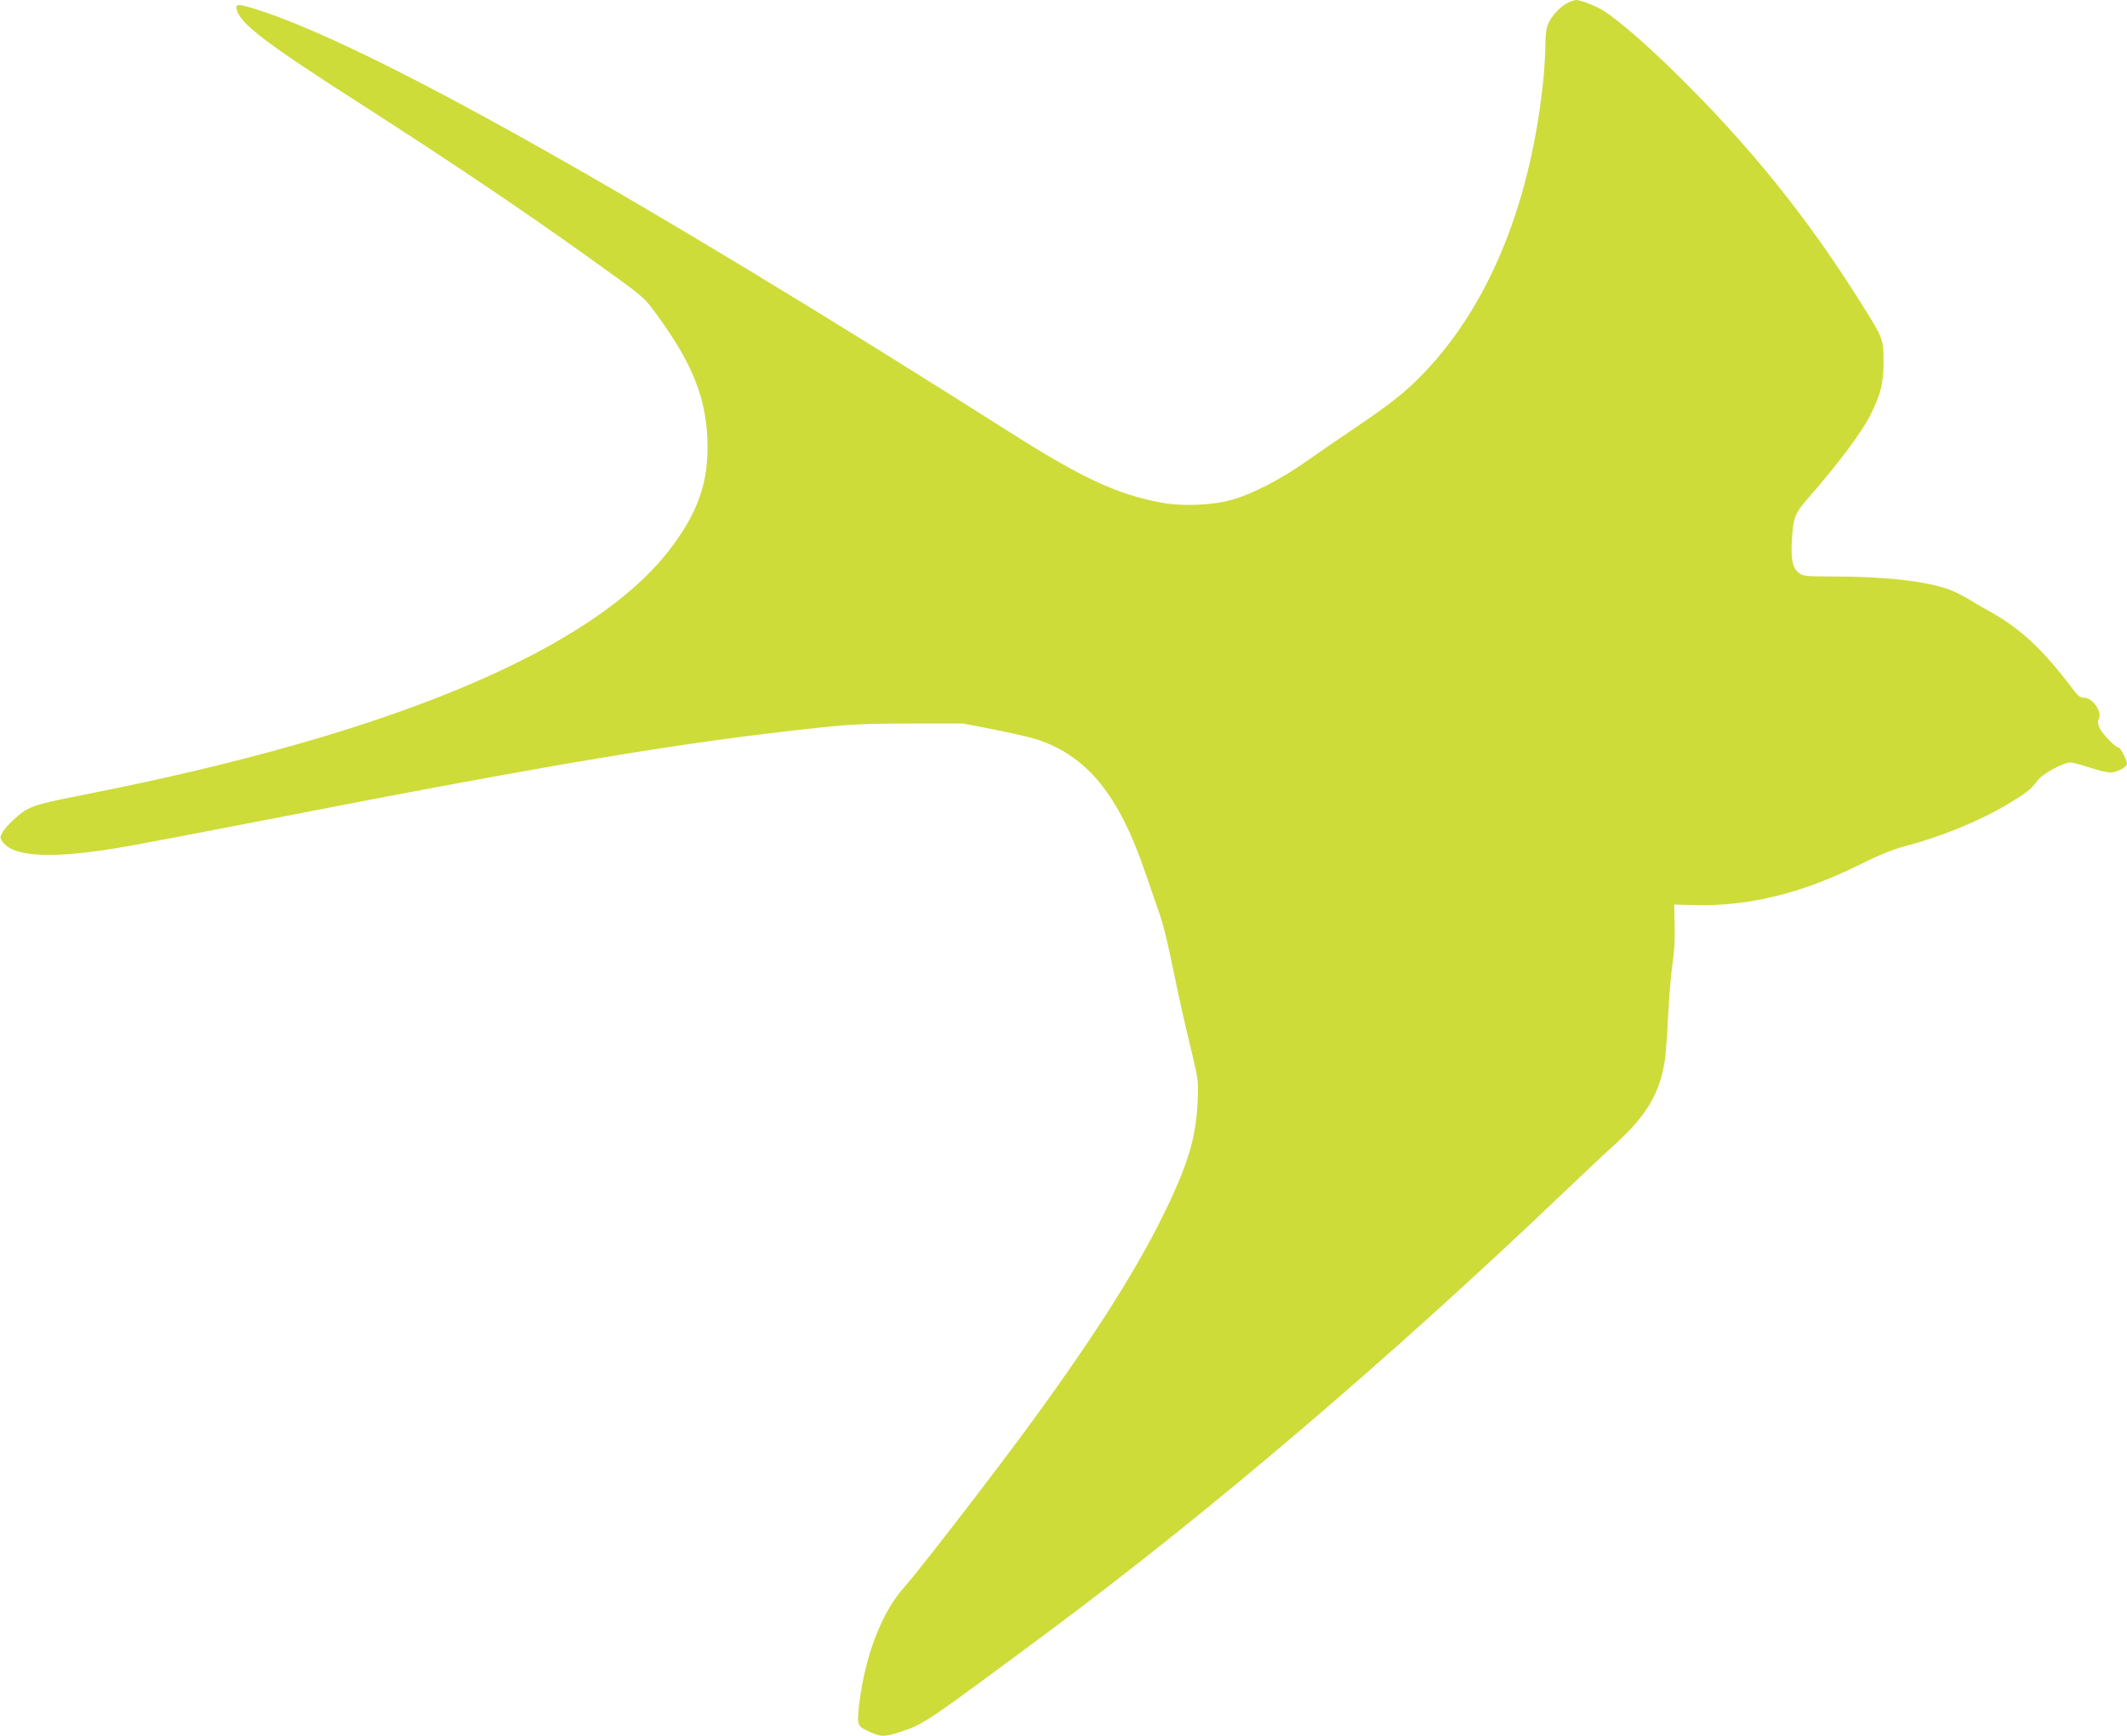
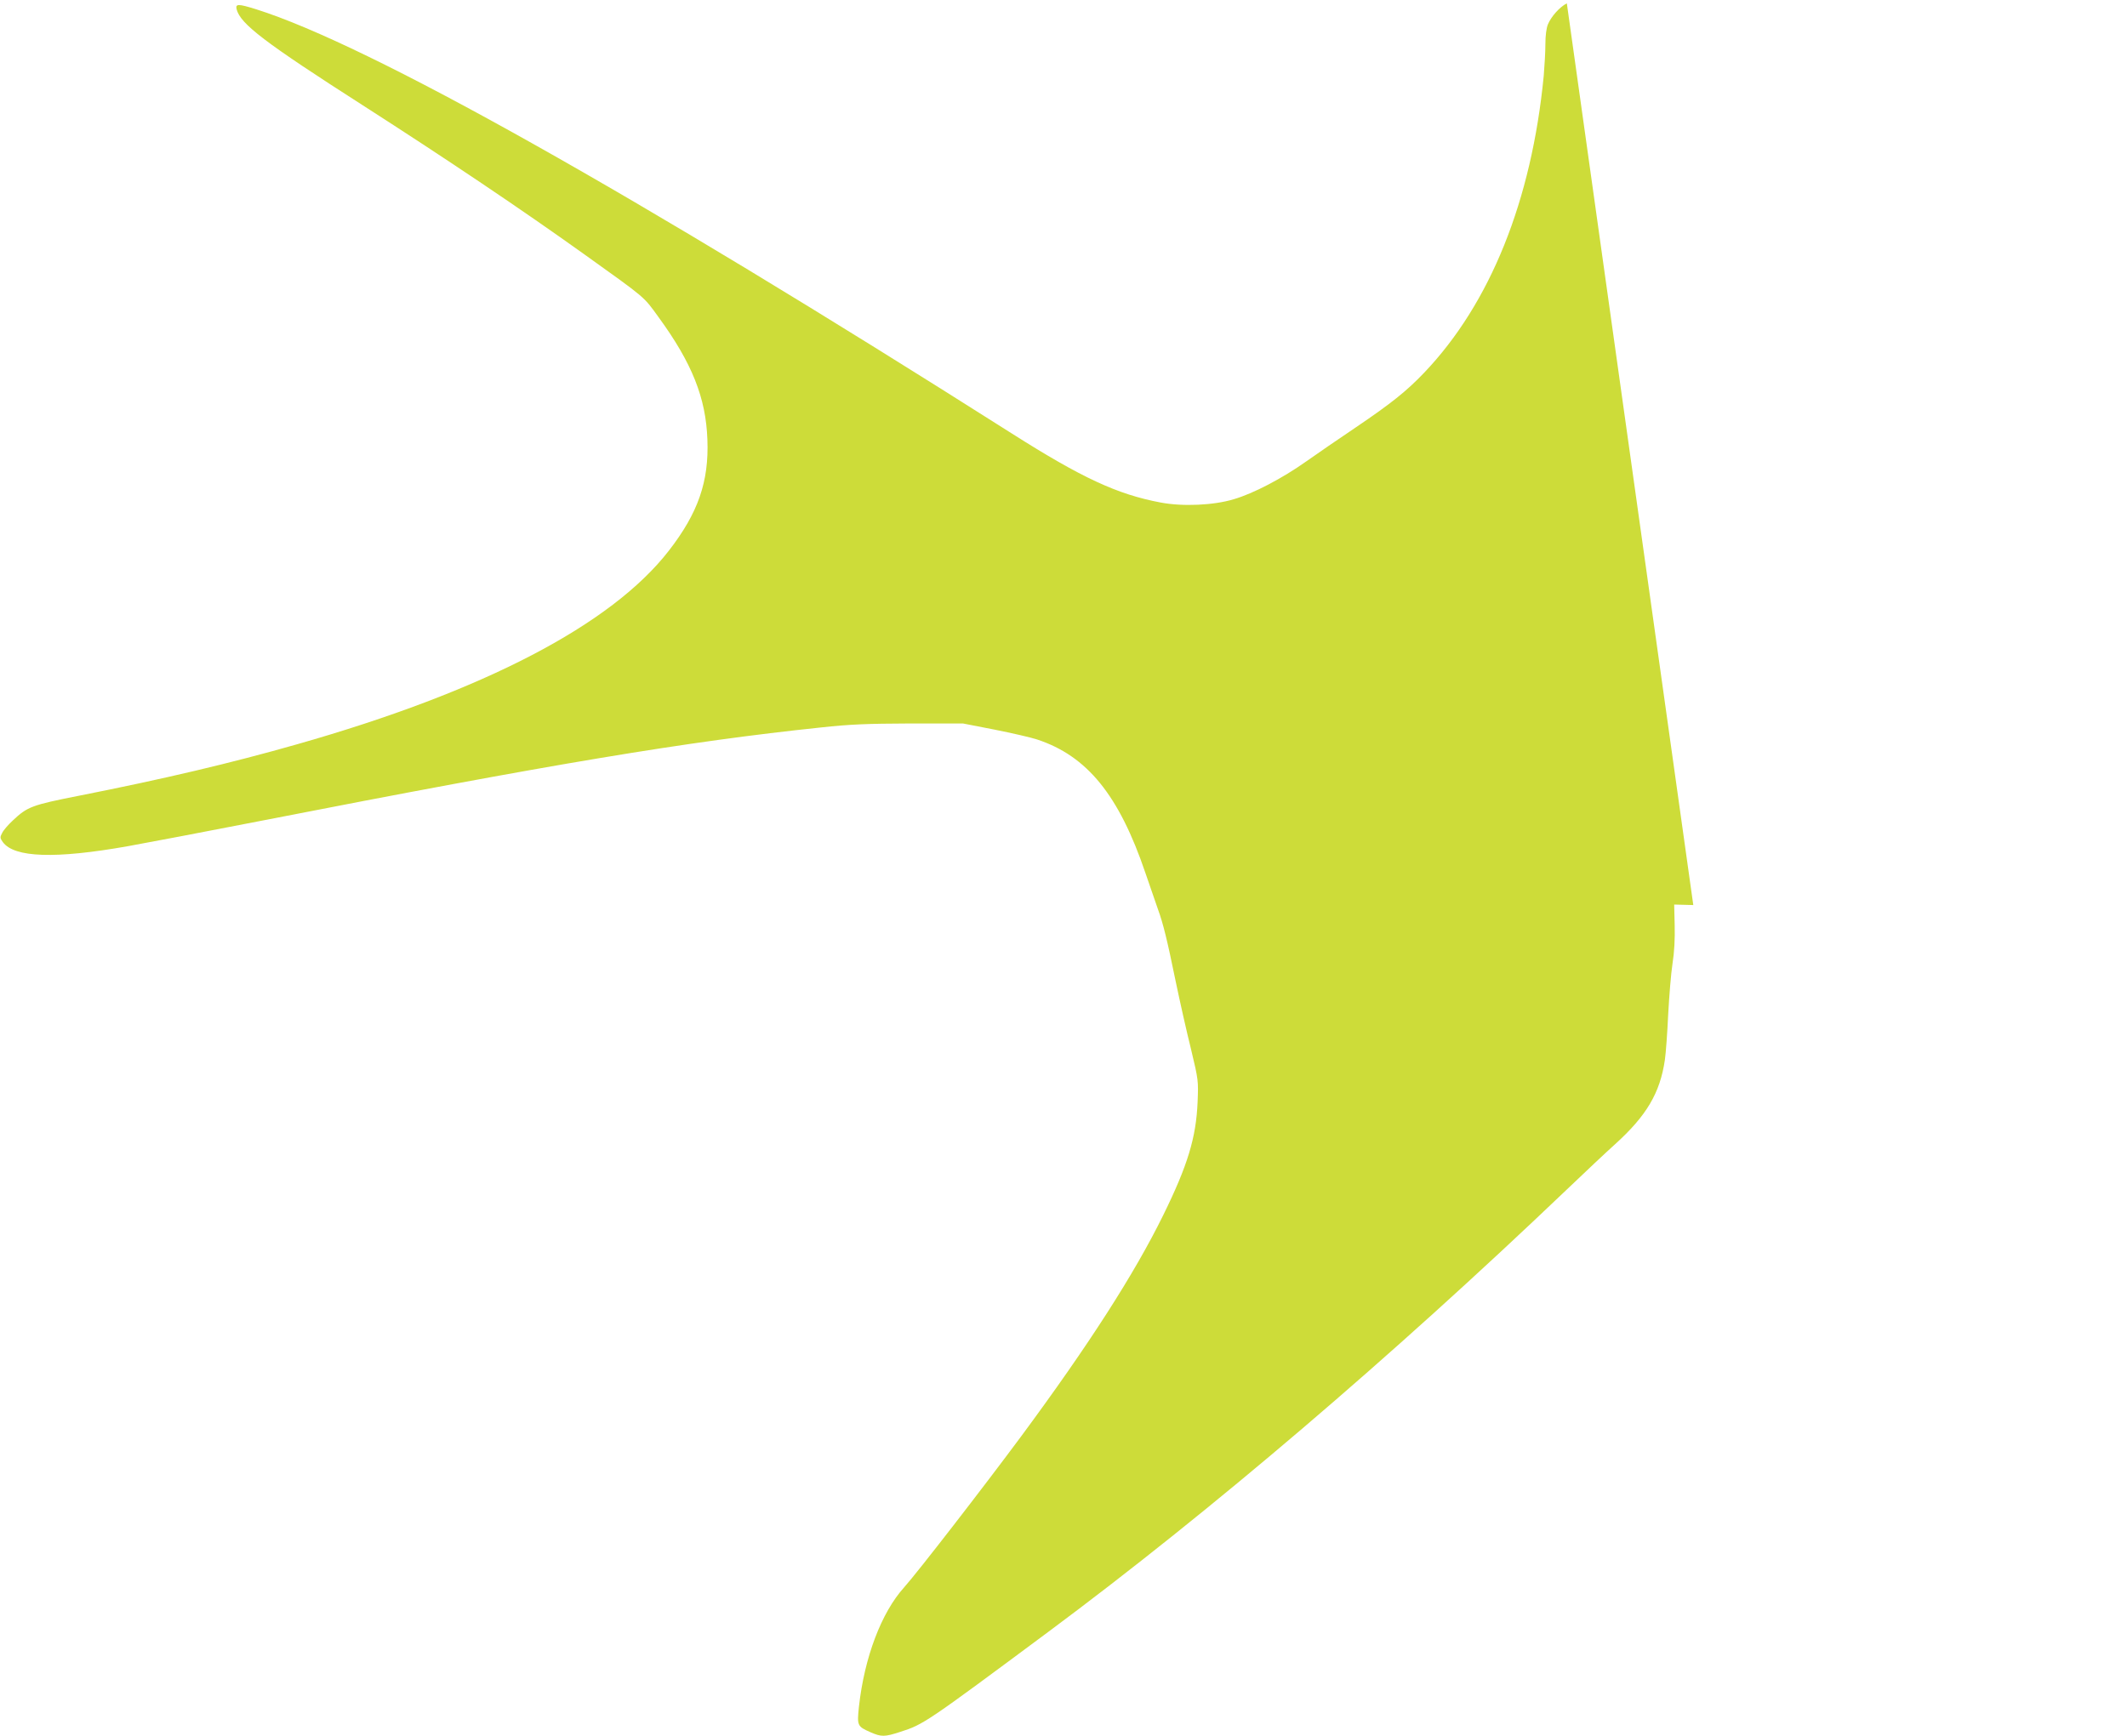
<svg xmlns="http://www.w3.org/2000/svg" version="1.0" width="1280pt" height="1045pt" viewBox="0 0 1280 1045" preserveAspectRatio="xMidYMid meet">
  <g transform="translate(0,1045) scale(0.1,-0.1)" fill="#cddc39" stroke="none">
-     <path d="M9429 10430 c-44 -23 -94 -79 -114 -127 -9 -22 -15 -67 -15 -117 0 -46 -5 -132 -10 -192 -73 -752 -322 -1371 -720 -1788 -107 -112 -199 -185 -410 -328 -102 -69 -237 -161 -300 -206 -144 -102 -318 -193 -435 -227 -121 -37 -309 -45 -440 -20 -261 49 -474 148 -895 415 -2297 1458 -3867 2339 -4548 2554 -109 34 -126 34 -118 0 23 -88 166 -198 761 -579 514 -330 951 -624 1330 -895 377 -270 356 -252 448 -379 202 -277 285 -486 294 -737 10 -253 -56 -442 -232 -669 -346 -446 -1114 -846 -2240 -1166 -393 -112 -794 -207 -1310 -309 -284 -56 -310 -66 -398 -149 -27 -25 -56 -58 -64 -75 -14 -26 -13 -31 4 -55 69 -94 316 -102 751 -25 106 19 470 88 808 154 1755 343 2555 476 3364 561 175 19 275 23 535 24 l320 0 190 -37 c105 -21 219 -47 255 -59 302 -99 494 -335 653 -804 30 -88 65 -187 76 -220 31 -85 55 -183 106 -432 25 -120 66 -303 92 -407 45 -188 45 -190 40 -320 -9 -213 -59 -380 -207 -681 -173 -352 -446 -778 -854 -1330 -229 -309 -626 -822 -705 -910 -137 -152 -239 -421 -272 -718 -12 -115 -10 -119 69 -154 66 -29 85 -29 180 2 140 45 152 53 892 603 978 727 2058 1649 3114 2657 115 110 248 235 295 277 190 172 271 309 300 508 6 41 15 165 20 275 6 110 17 247 26 305 11 69 15 148 13 230 l-3 125 115 -3 c323 -10 647 68 990 238 125 62 205 95 280 115 226 60 451 152 625 256 111 67 137 87 177 141 31 41 154 108 197 108 15 0 67 -14 116 -30 49 -17 105 -30 124 -30 40 0 101 32 101 53 0 21 -39 97 -50 97 -18 0 -91 74 -111 111 -15 31 -17 43 -8 62 20 44 -38 127 -90 127 -23 0 -37 11 -72 58 -170 227 -308 356 -484 455 -44 24 -107 61 -139 81 -33 20 -84 45 -113 56 -137 51 -388 80 -699 80 -167 0 -183 2 -207 20 -40 31 -50 79 -44 194 8 139 18 165 95 254 181 206 325 399 377 502 63 127 80 193 80 320 0 137 -3 145 -127 342 -332 531 -682 965 -1137 1410 -169 166 -334 308 -422 364 -47 29 -137 64 -164 64 -11 -1 -36 -9 -56 -20z" />
+     <path d="M9429 10430 c-44 -23 -94 -79 -114 -127 -9 -22 -15 -67 -15 -117 0 -46 -5 -132 -10 -192 -73 -752 -322 -1371 -720 -1788 -107 -112 -199 -185 -410 -328 -102 -69 -237 -161 -300 -206 -144 -102 -318 -193 -435 -227 -121 -37 -309 -45 -440 -20 -261 49 -474 148 -895 415 -2297 1458 -3867 2339 -4548 2554 -109 34 -126 34 -118 0 23 -88 166 -198 761 -579 514 -330 951 -624 1330 -895 377 -270 356 -252 448 -379 202 -277 285 -486 294 -737 10 -253 -56 -442 -232 -669 -346 -446 -1114 -846 -2240 -1166 -393 -112 -794 -207 -1310 -309 -284 -56 -310 -66 -398 -149 -27 -25 -56 -58 -64 -75 -14 -26 -13 -31 4 -55 69 -94 316 -102 751 -25 106 19 470 88 808 154 1755 343 2555 476 3364 561 175 19 275 23 535 24 l320 0 190 -37 c105 -21 219 -47 255 -59 302 -99 494 -335 653 -804 30 -88 65 -187 76 -220 31 -85 55 -183 106 -432 25 -120 66 -303 92 -407 45 -188 45 -190 40 -320 -9 -213 -59 -380 -207 -681 -173 -352 -446 -778 -854 -1330 -229 -309 -626 -822 -705 -910 -137 -152 -239 -421 -272 -718 -12 -115 -10 -119 69 -154 66 -29 85 -29 180 2 140 45 152 53 892 603 978 727 2058 1649 3114 2657 115 110 248 235 295 277 190 172 271 309 300 508 6 41 15 165 20 275 6 110 17 247 26 305 11 69 15 148 13 230 l-3 125 115 -3 z" />
  </g>
</svg>